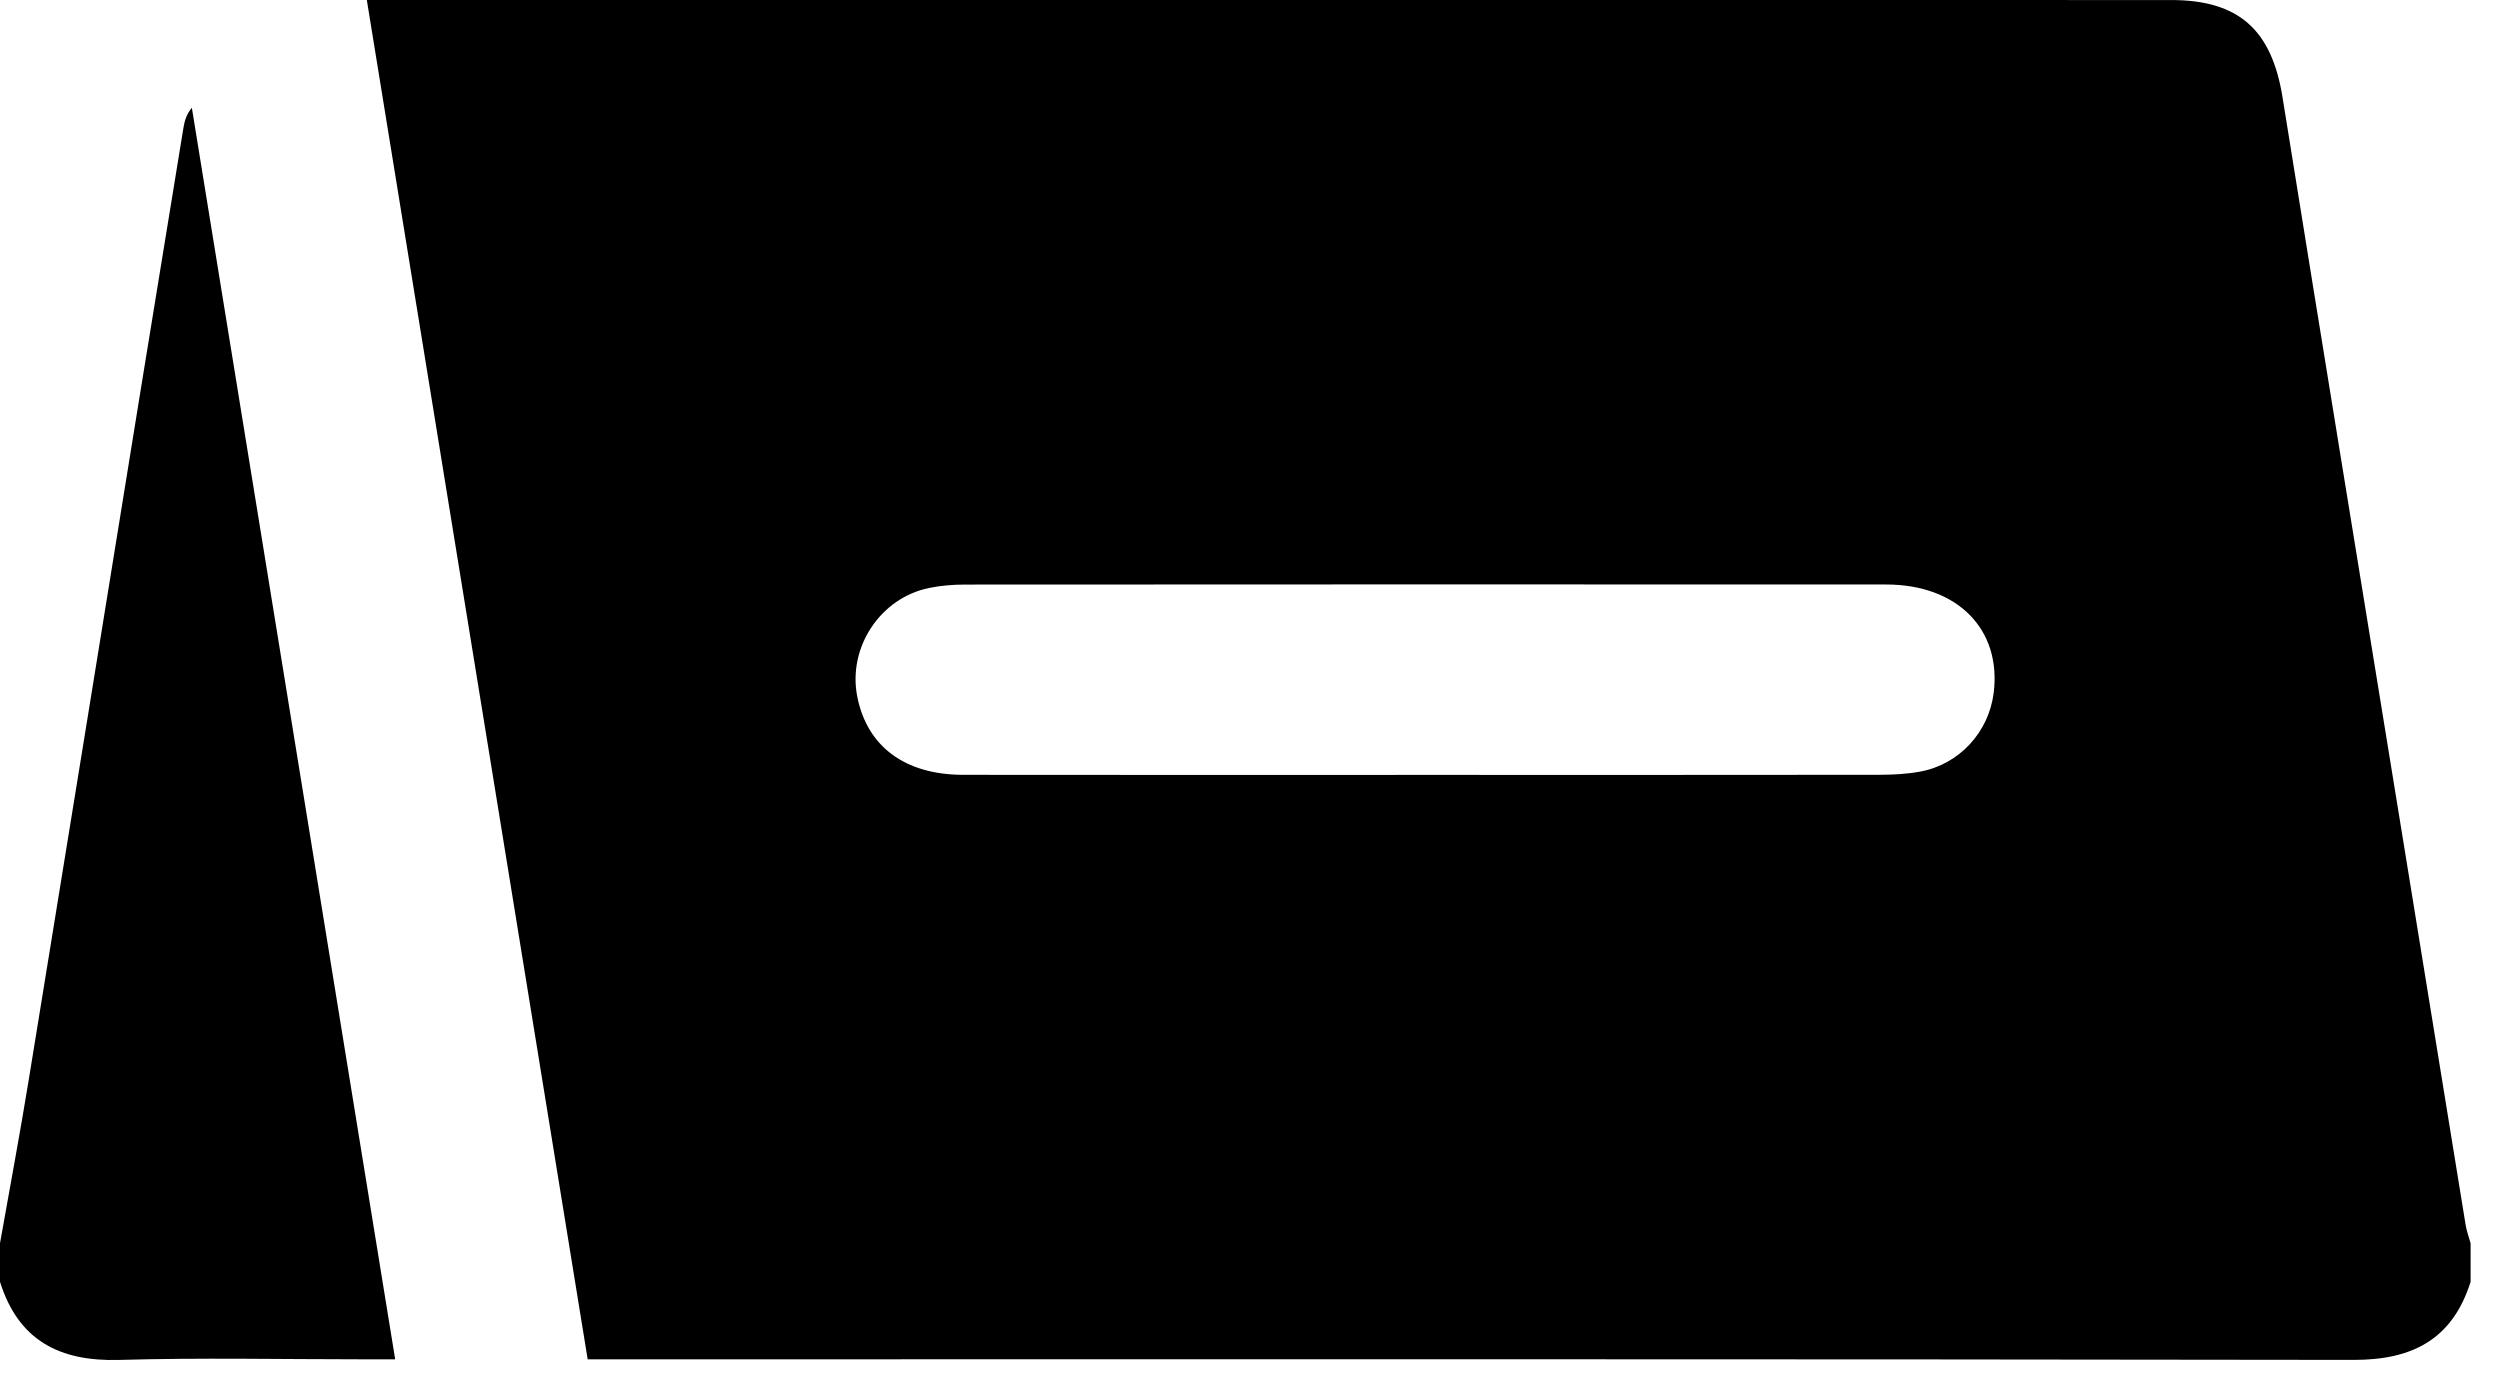
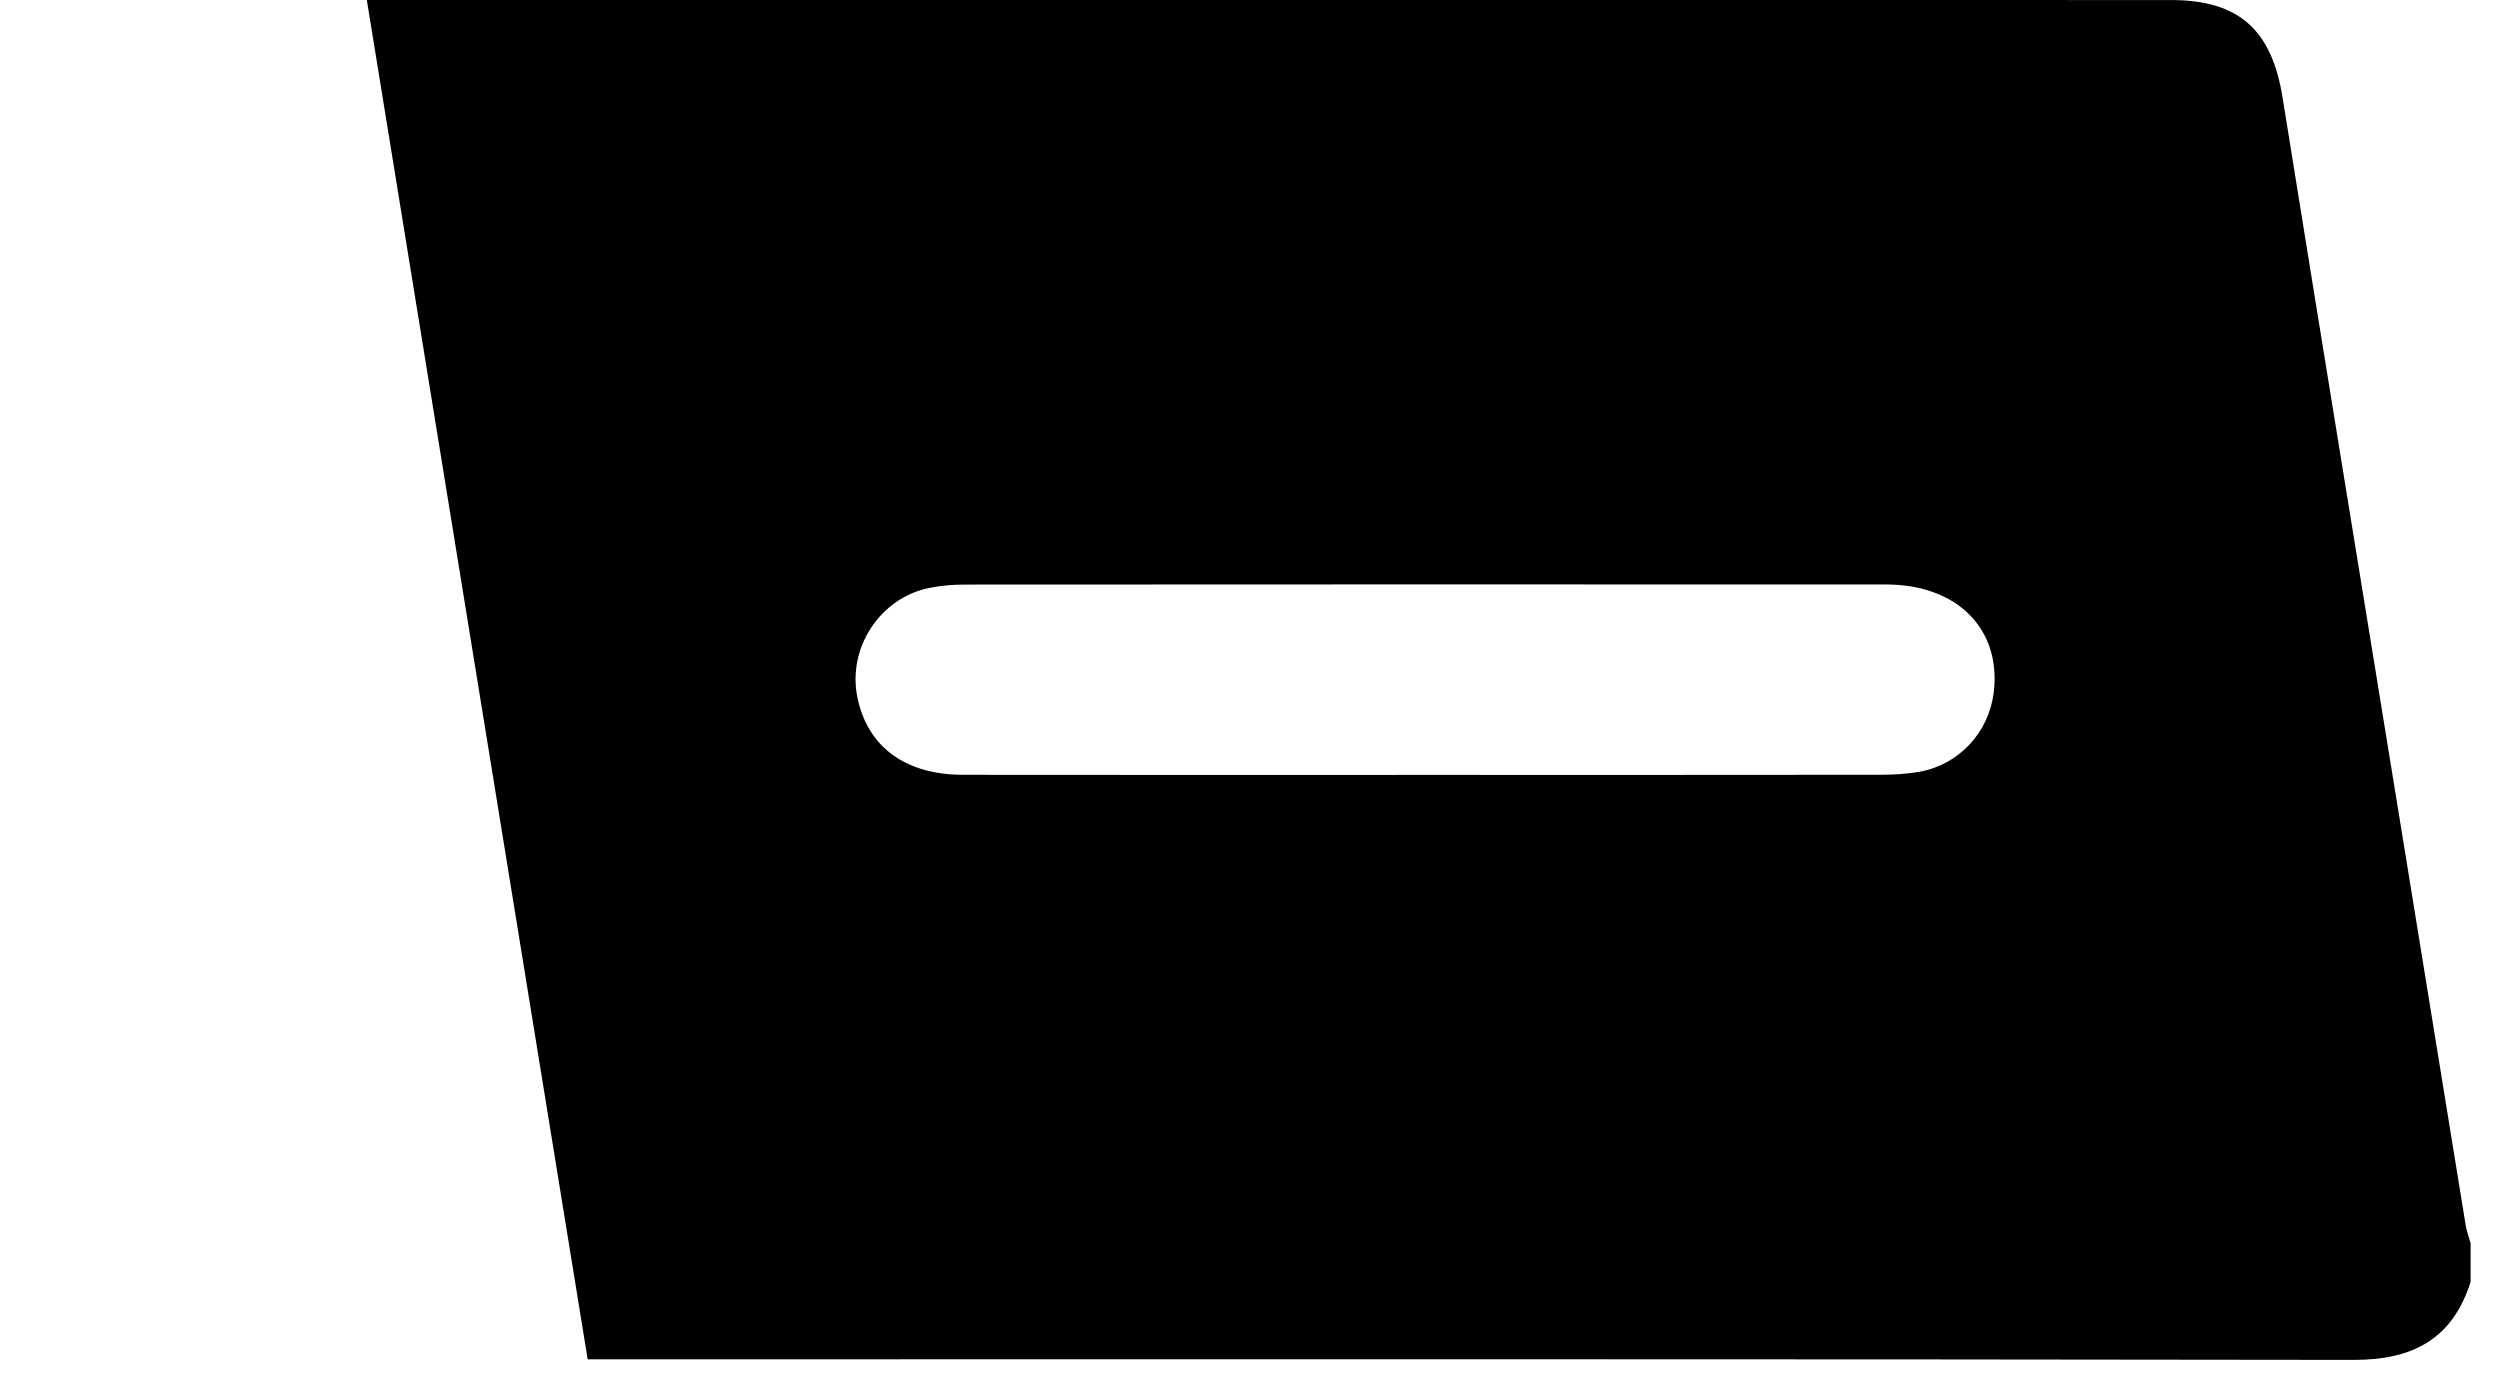
<svg xmlns="http://www.w3.org/2000/svg" width="70" height="39" viewBox="0 0 70 39" fill="none">
  <g id="Raggruppa 3362">
    <path id="Tracciato 690" d="M69.177 35.891C68.671 37.493 67.558 38.08 65.904 38.077C49.717 38.051 33.531 38.061 17.345 38.061C17.077 38.061 16.809 38.061 16.455 38.061C14.397 25.391 12.343 12.749 10.271 9.58567e-05H11.014C27.606 9.58567e-05 44.197 -0 60.789 0.001C62.69 0.001 63.607 0.836 63.911 2.725C65.008 9.552 66.125 16.375 67.234 23.199C67.835 26.899 68.434 30.6 69.038 34.3C69.066 34.474 69.13 34.641 69.177 34.812V35.891ZM39.931 21.697C44.162 21.697 48.393 21.7 52.624 21.694C53.005 21.693 53.392 21.674 53.765 21.605C54.864 21.401 55.688 20.499 55.824 19.394C56.042 17.62 54.809 16.367 52.815 16.366C44.218 16.361 35.621 16.363 27.024 16.368C26.689 16.368 26.347 16.395 26.019 16.462C24.644 16.742 23.733 18.13 24.003 19.504C24.278 20.901 25.334 21.693 26.968 21.695C31.289 21.701 35.61 21.697 39.931 21.697Z" fill="black" />
-     <path id="Tracciato 691" d="M0 34.811C0.269 33.29 0.555 31.771 0.803 30.246C1.866 23.733 2.918 17.217 3.974 10.703C4.359 8.332 4.746 5.962 5.134 3.592C5.166 3.399 5.213 3.209 5.372 3.018C7.265 14.672 9.159 26.326 11.065 38.061C10.736 38.061 10.449 38.061 10.162 38.061C7.888 38.061 5.613 38.012 3.341 38.078C1.667 38.126 0.515 37.533 0 35.891V34.811Z" fill="black" />
  </g>
</svg>